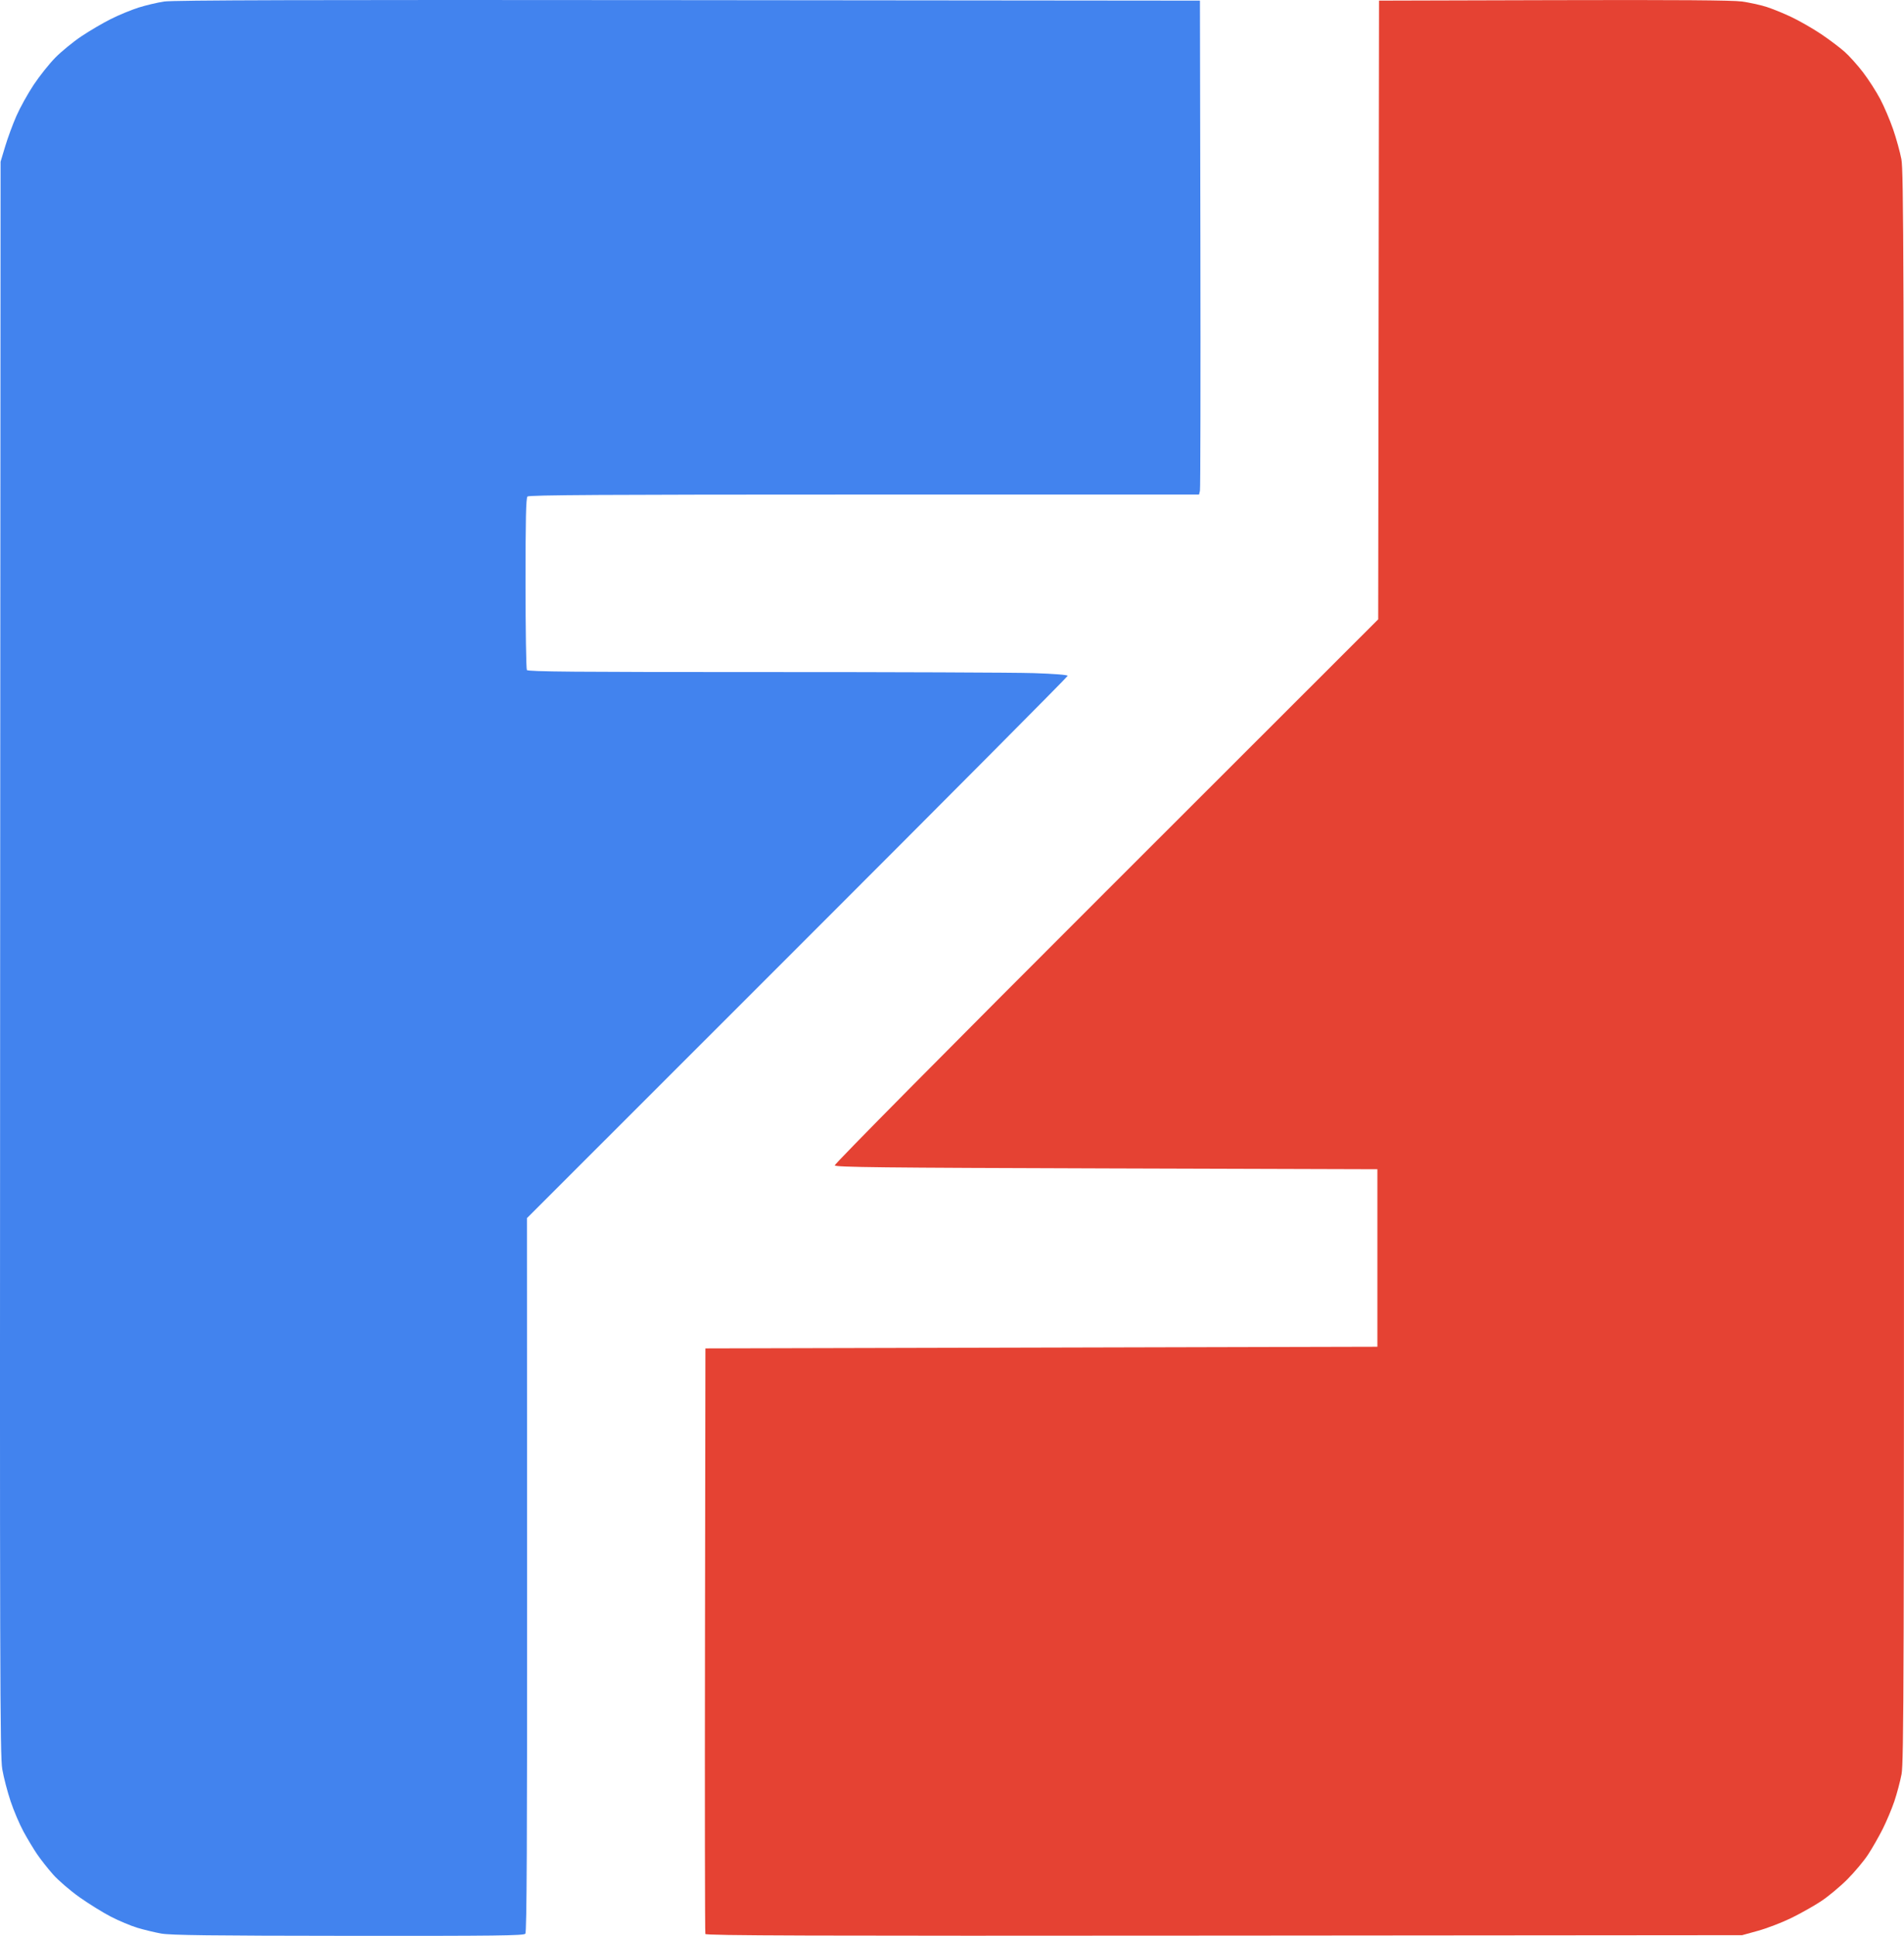
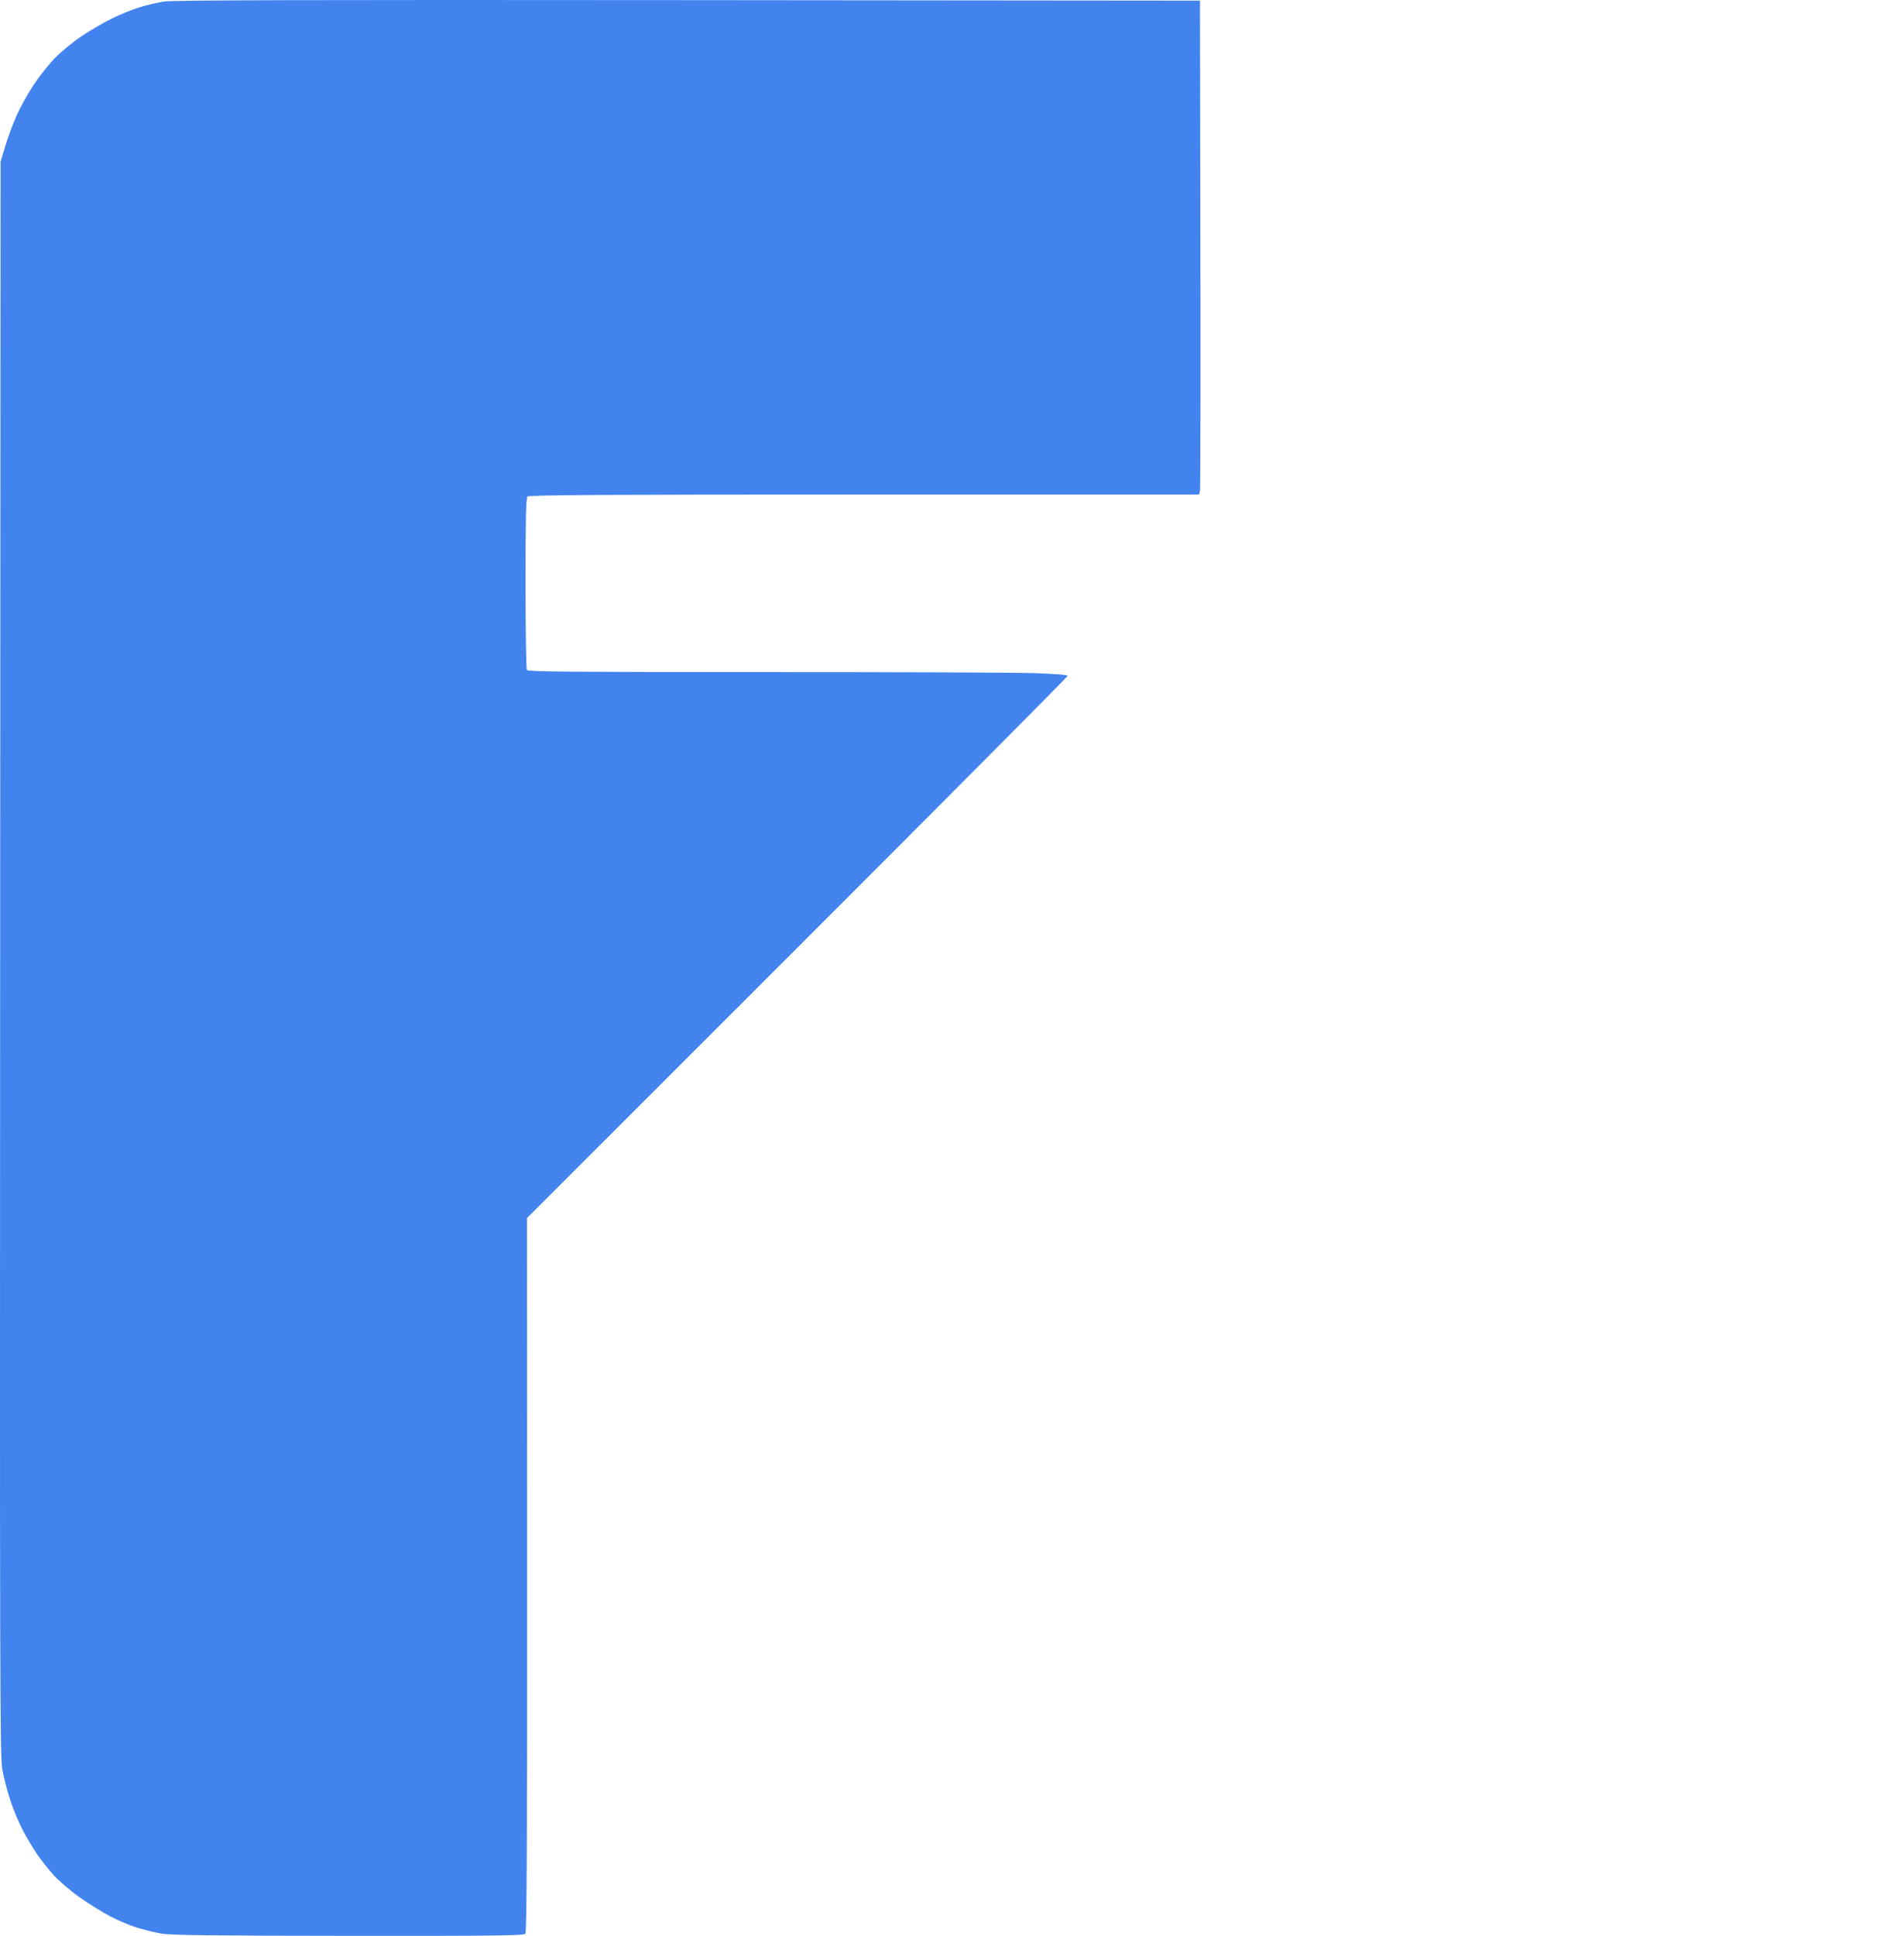
<svg xmlns="http://www.w3.org/2000/svg" version="1.1" id="svg1" width="1158.874" height="1177.803" viewBox="0 0 1158.874 1177.803">
  <defs id="defs1" />
  <g id="g1" transform="translate(-8.406,-6.248)">
    <g id="g120" transform="translate(-5.745,-2.873)">
      <path style="fill:#4283ee" d="m 112.235,1185.503 c -3.996,-0.724 -10.521,-2.301 -14.5,-3.504 -3.979,-1.203 -11.202,-4.23 -16.05,-6.728 -4.848,-2.497 -13.462,-7.832 -19.141,-11.855 -5.679,-4.023 -12.925,-10.258 -16.104,-13.855 -3.178,-3.598 -7.539,-9.133 -9.691,-12.301 -2.152,-3.168 -5.876,-9.36 -8.276,-13.76 -2.4,-4.4 -5.944,-12.725 -7.876,-18.5 -1.932,-5.775 -4.211,-14.55 -5.064,-19.5 -1.389,-8.061 -1.524,-59.549 -1.293,-493.5 L 14.5,107.5 17.313,98.151 c 1.547,-5.142 4.62,-13.467 6.828,-18.5 2.208,-5.033 6.934,-13.547 10.503,-18.919 3.569,-5.373 9.51,-12.832 13.203,-16.577 C 51.541,40.41 58.616,34.62 63.571,31.289 68.525,27.957 76.611,23.208 81.539,20.735 86.468,18.262 94.1,15.107 98.5,13.724 102.9,12.341 109.875,10.69 114,10.056 119.575,9.199 201.45,8.979 433,9.201 L 744.5,9.5 l 0.274,148 c 0.151,81.4 0.029,149.012 -0.269,150.25 L 743.962,310 H 540.181 c -157.163,0 -204.055,0.275 -204.981,1.2 -0.903,0.903 -1.196,13.971 -1.185,52.75 0.008,28.352 0.378,52.121 0.82,52.818 0.644,1.015 29.451,1.263 144.235,1.241 78.886,-0.015 152.767,0.273 164.18,0.639 12.511,0.402 20.75,1.058 20.75,1.652 0,0.542 -74.052,74.999 -164.56,165.461 l -164.56,164.476 0.089,216.994 c 0.067,162.345 -0.201,217.343 -1.062,218.381 -0.97,1.169 -17.98,1.373 -107.779,1.297 -83.529,-0.071 -108.201,-0.376 -113.893,-1.407 z" id="path121" />
-       <path style="fill:#e54233" d="M 443.467,1185.762 C 443.203,1185.068 443.102,1104.625 443.243,1007 L 443.5,829.5 648,829 852.5,828.5 v -54 -54 L 687.583,720 C 550.945,719.586 522.59,719.27 522.22,718.16 521.958,717.375 590.436,648.226 687.384,551.376 L 852.995,385.933 853.247,197.717 853.5,9.5 960,9.209 c 74.468,-0.204 108.872,0.044 114.386,0.825 4.338,0.614 10.863,2.027 14.5,3.14 3.638,1.113 10.712,3.982 15.722,6.374 5.009,2.393 13.109,7.045 18,10.338 4.891,3.293 11.273,8.093 14.184,10.666 2.911,2.573 8.016,8.256 11.345,12.629 3.329,4.373 8,11.634 10.38,16.136 2.38,4.501 5.917,12.783 7.861,18.404 1.944,5.621 4.221,13.841 5.06,18.267 1.355,7.144 1.533,62.317 1.58,491.281 0.048,431.433 -0.112,484.099 -1.489,491.315 -0.848,4.445 -2.825,11.87 -4.393,16.5 -1.568,4.63 -4.767,12.224 -7.109,16.875 -2.342,4.652 -6.332,11.627 -8.866,15.5 -2.534,3.873 -8.22,10.663 -12.634,15.089 -4.415,4.426 -11.627,10.421 -16.027,13.324 -4.4,2.903 -12.617,7.521 -18.259,10.264 -5.643,2.742 -14.643,6.197 -20,7.676 l -9.741,2.69 -315.277,0.262 c -253.133,0.211 -315.371,0.013 -315.757,-1 z" id="path120" />
    </g>
  </g>
</svg>